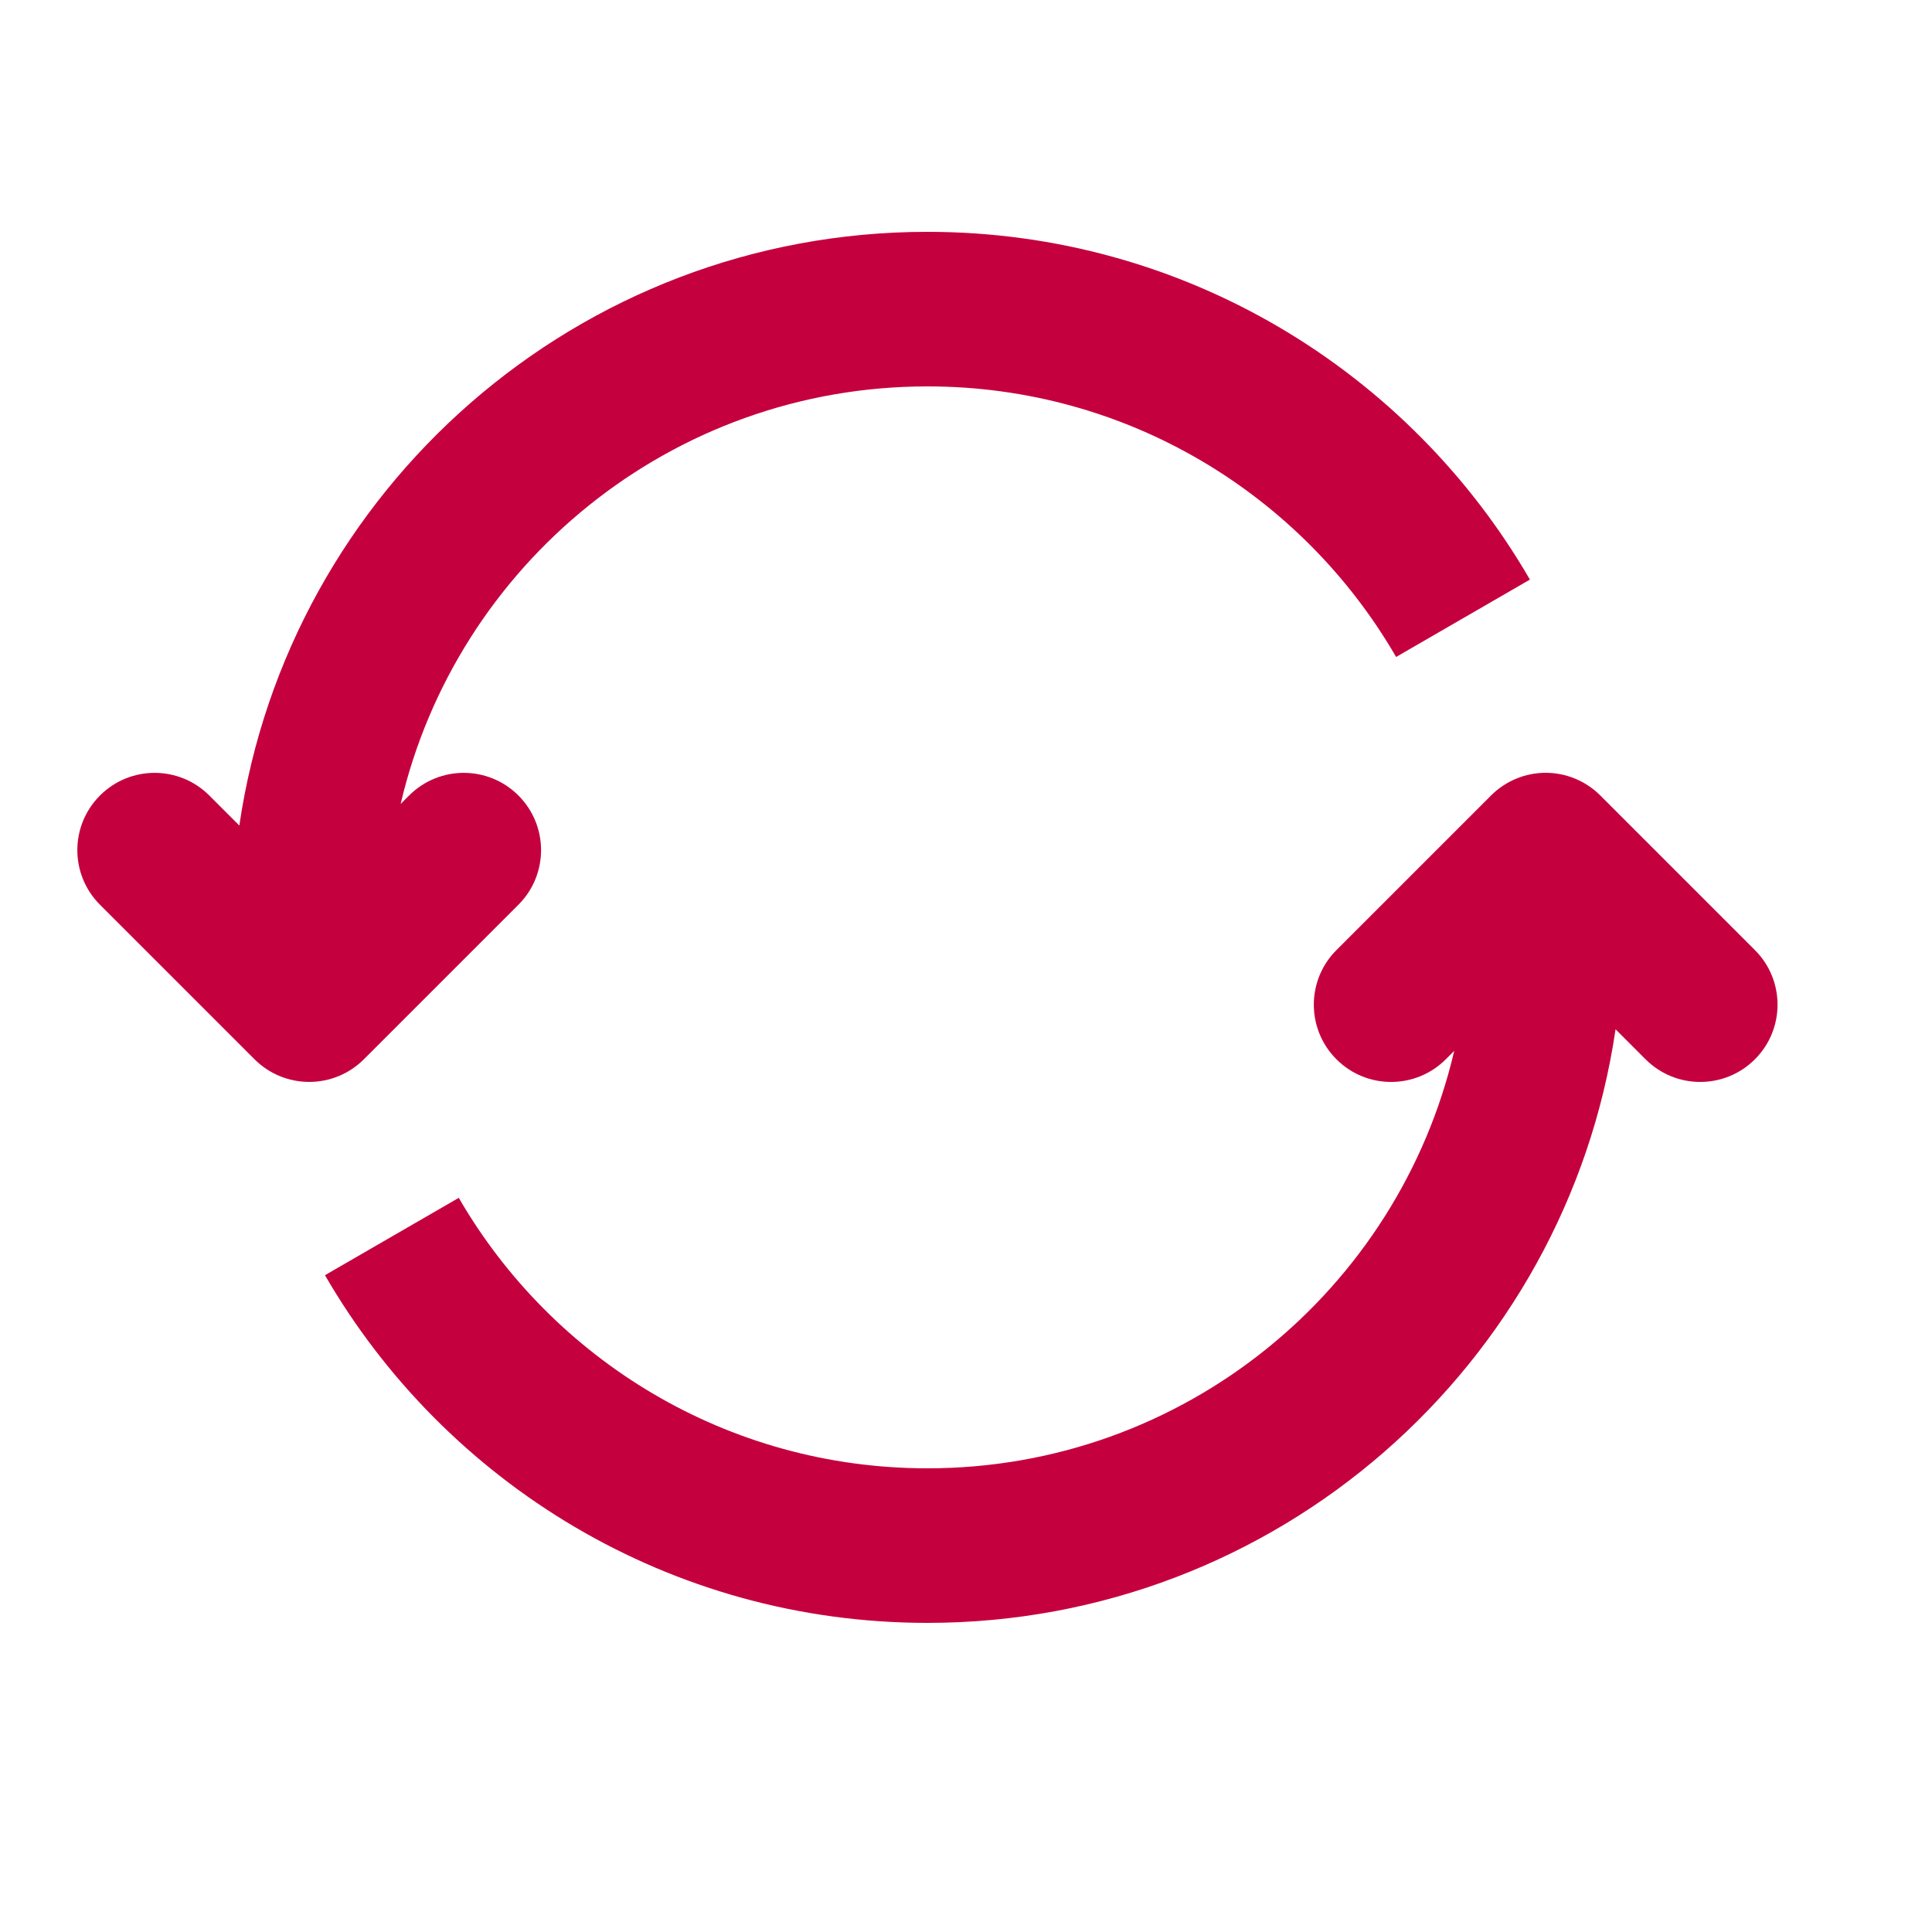
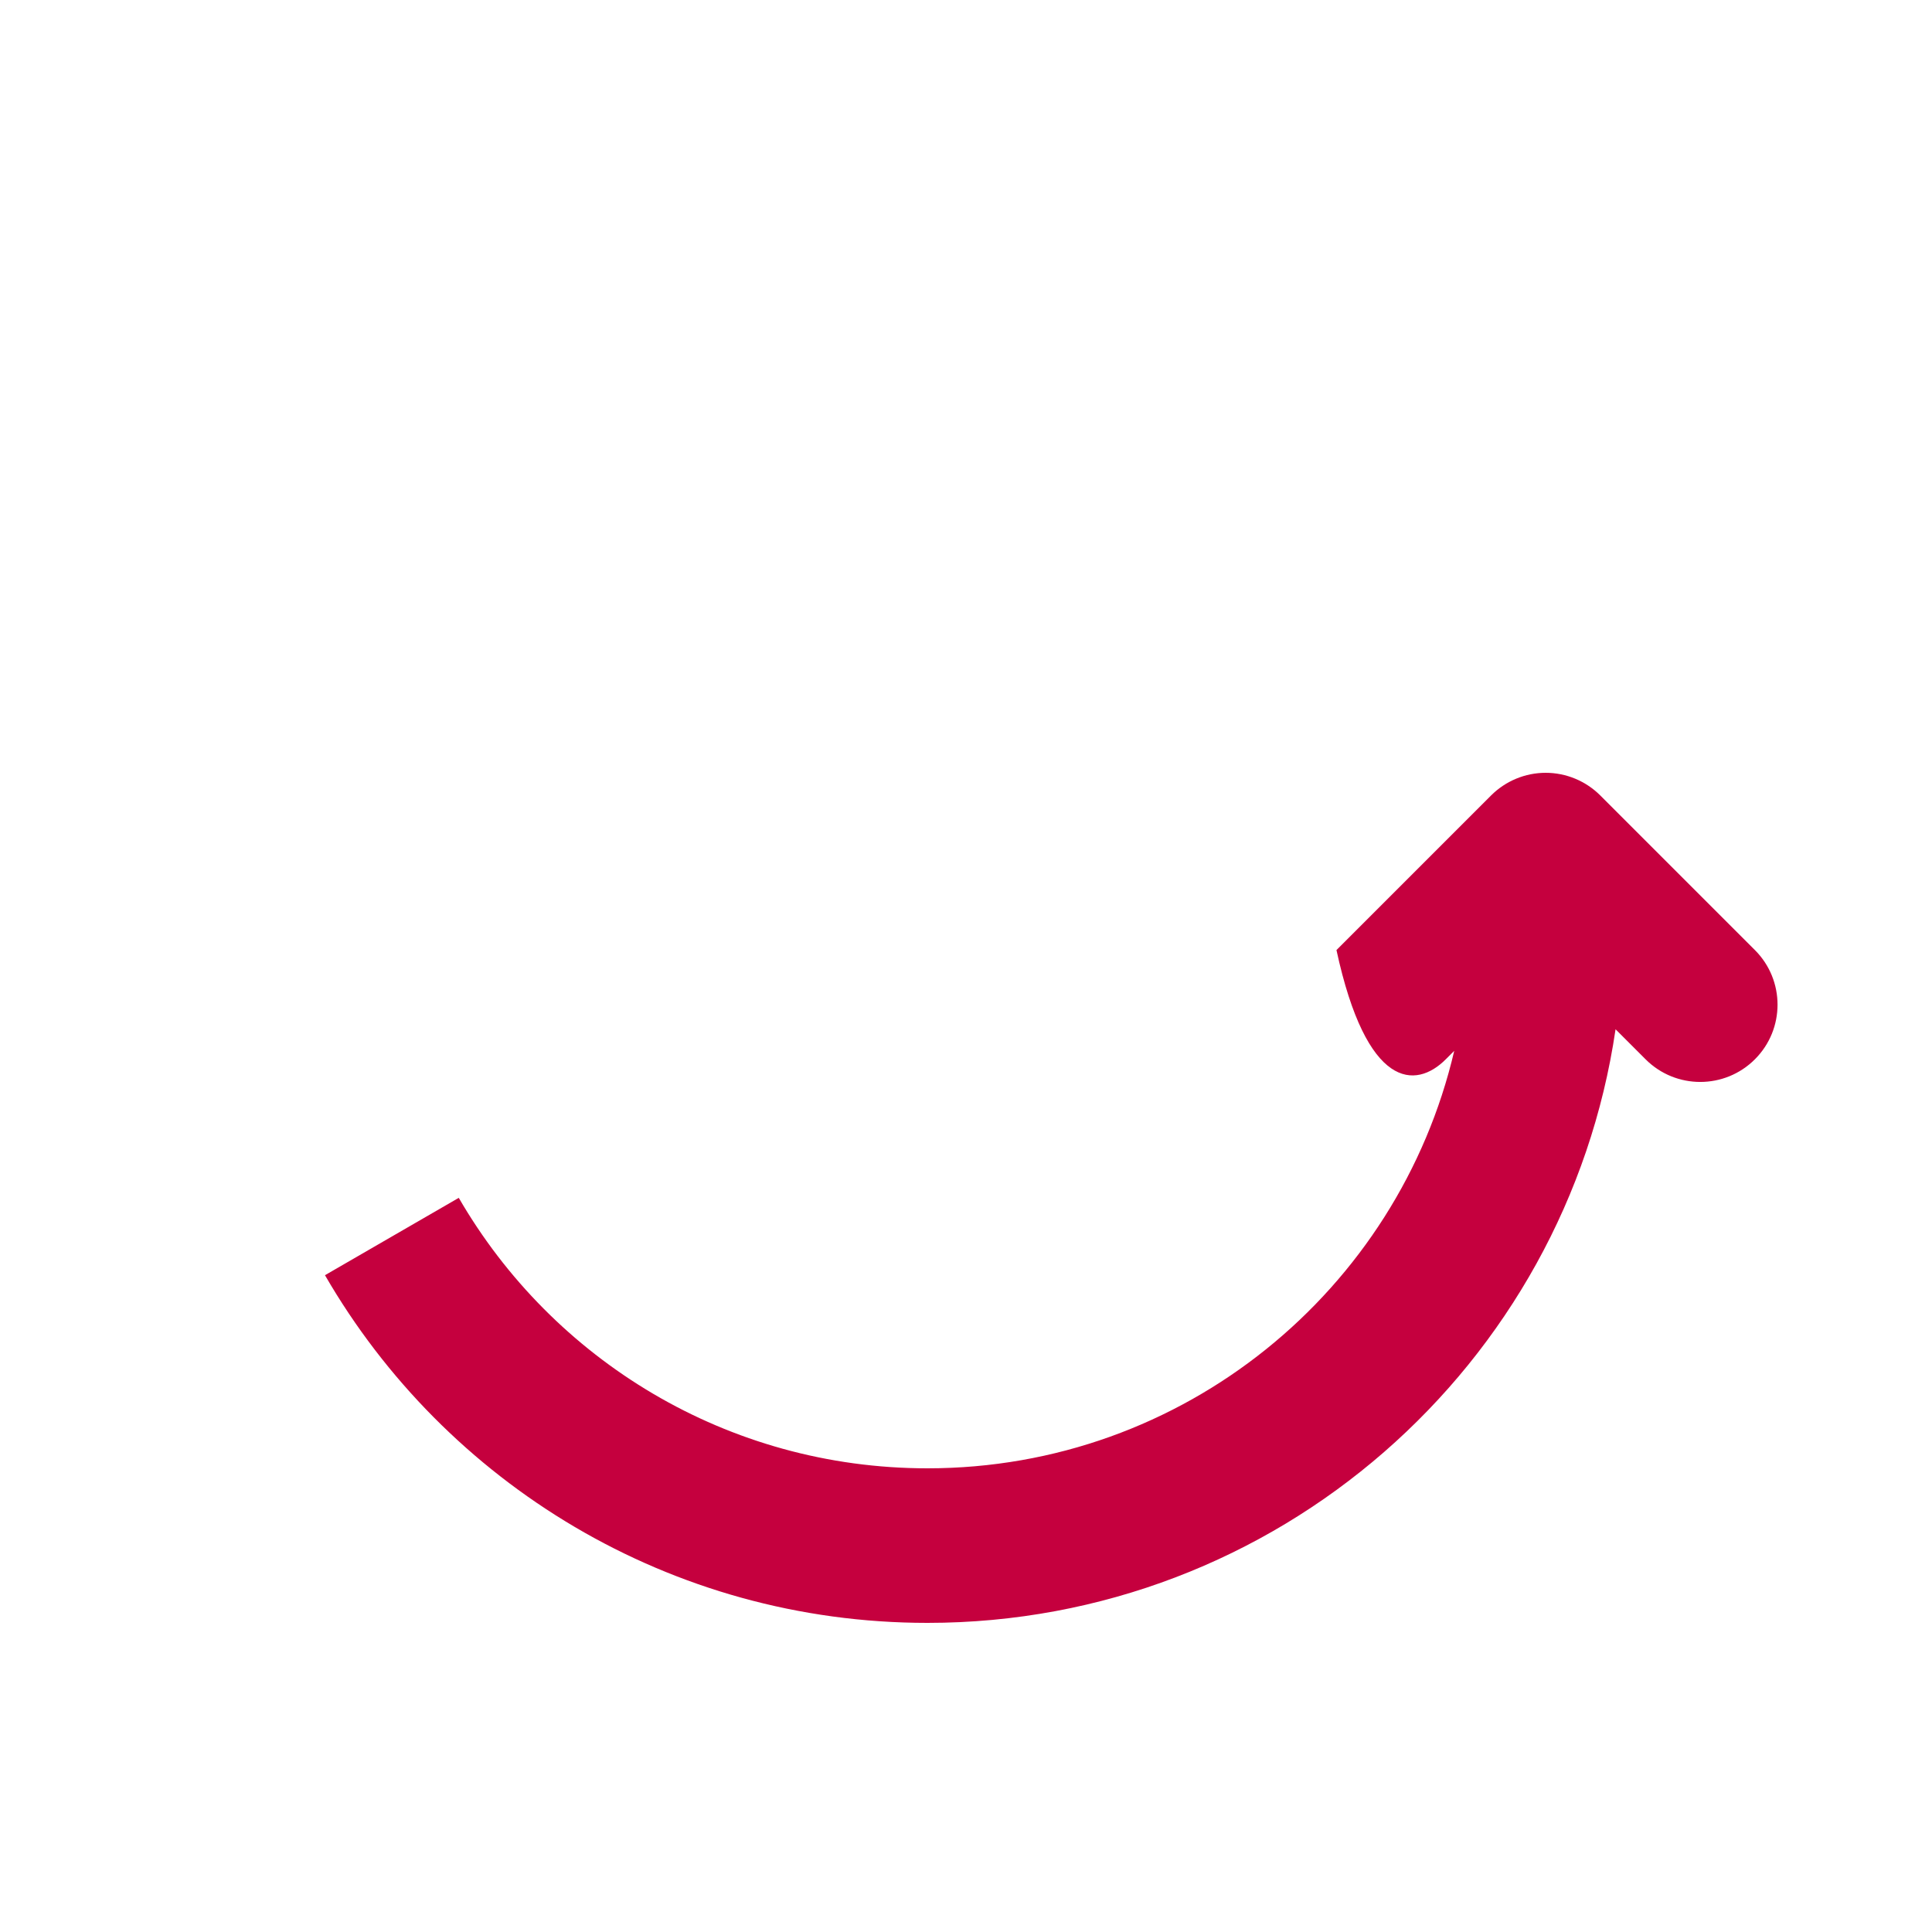
<svg xmlns="http://www.w3.org/2000/svg" width="24" height="24" viewBox="0 0 24 24" fill="none">
-   <path d="M4.977 9.987C5.67 7.015 8.337 4.8 11.521 4.8C14.007 4.8 16.179 6.15 17.343 8.161L19.005 7.2C17.512 4.62 14.72 2.88 11.521 2.88C7.179 2.88 3.585 6.083 2.973 10.255L2.6 9.882C2.225 9.507 1.617 9.507 1.242 9.882C0.867 10.257 0.867 10.864 1.242 11.239L3.162 13.159C3.342 13.339 3.586 13.44 3.841 13.44C4.096 13.44 4.34 13.339 4.52 13.159L6.44 11.239C6.815 10.864 6.815 10.257 6.44 9.882C6.065 9.507 5.457 9.507 5.082 9.882L4.977 9.987Z" fill="#C5003E" />
-   <path d="M18.065 13.054C17.371 16.026 14.705 18.24 11.521 18.24C9.035 18.24 6.863 16.891 5.699 14.88L4.037 15.841C5.53 18.421 8.322 20.16 11.521 20.16C15.863 20.16 19.457 16.958 20.069 12.786L20.442 13.159C20.817 13.534 21.425 13.534 21.8 13.159C22.175 12.784 22.175 12.177 21.8 11.802L19.88 9.882C19.7 9.702 19.456 9.6 19.201 9.6C18.946 9.6 18.702 9.702 18.522 9.882L16.602 11.802C16.227 12.177 16.227 12.784 16.602 13.159C16.977 13.534 17.585 13.534 17.96 13.159L18.065 13.054Z" fill="#C5003E" />
+   <path d="M18.065 13.054C17.371 16.026 14.705 18.24 11.521 18.24C9.035 18.24 6.863 16.891 5.699 14.88L4.037 15.841C5.53 18.421 8.322 20.16 11.521 20.16C15.863 20.16 19.457 16.958 20.069 12.786L20.442 13.159C20.817 13.534 21.425 13.534 21.8 13.159C22.175 12.784 22.175 12.177 21.8 11.802L19.88 9.882C19.7 9.702 19.456 9.6 19.201 9.6C18.946 9.6 18.702 9.702 18.522 9.882L16.602 11.802C16.977 13.534 17.585 13.534 17.96 13.159L18.065 13.054Z" fill="#C5003E" />
</svg>